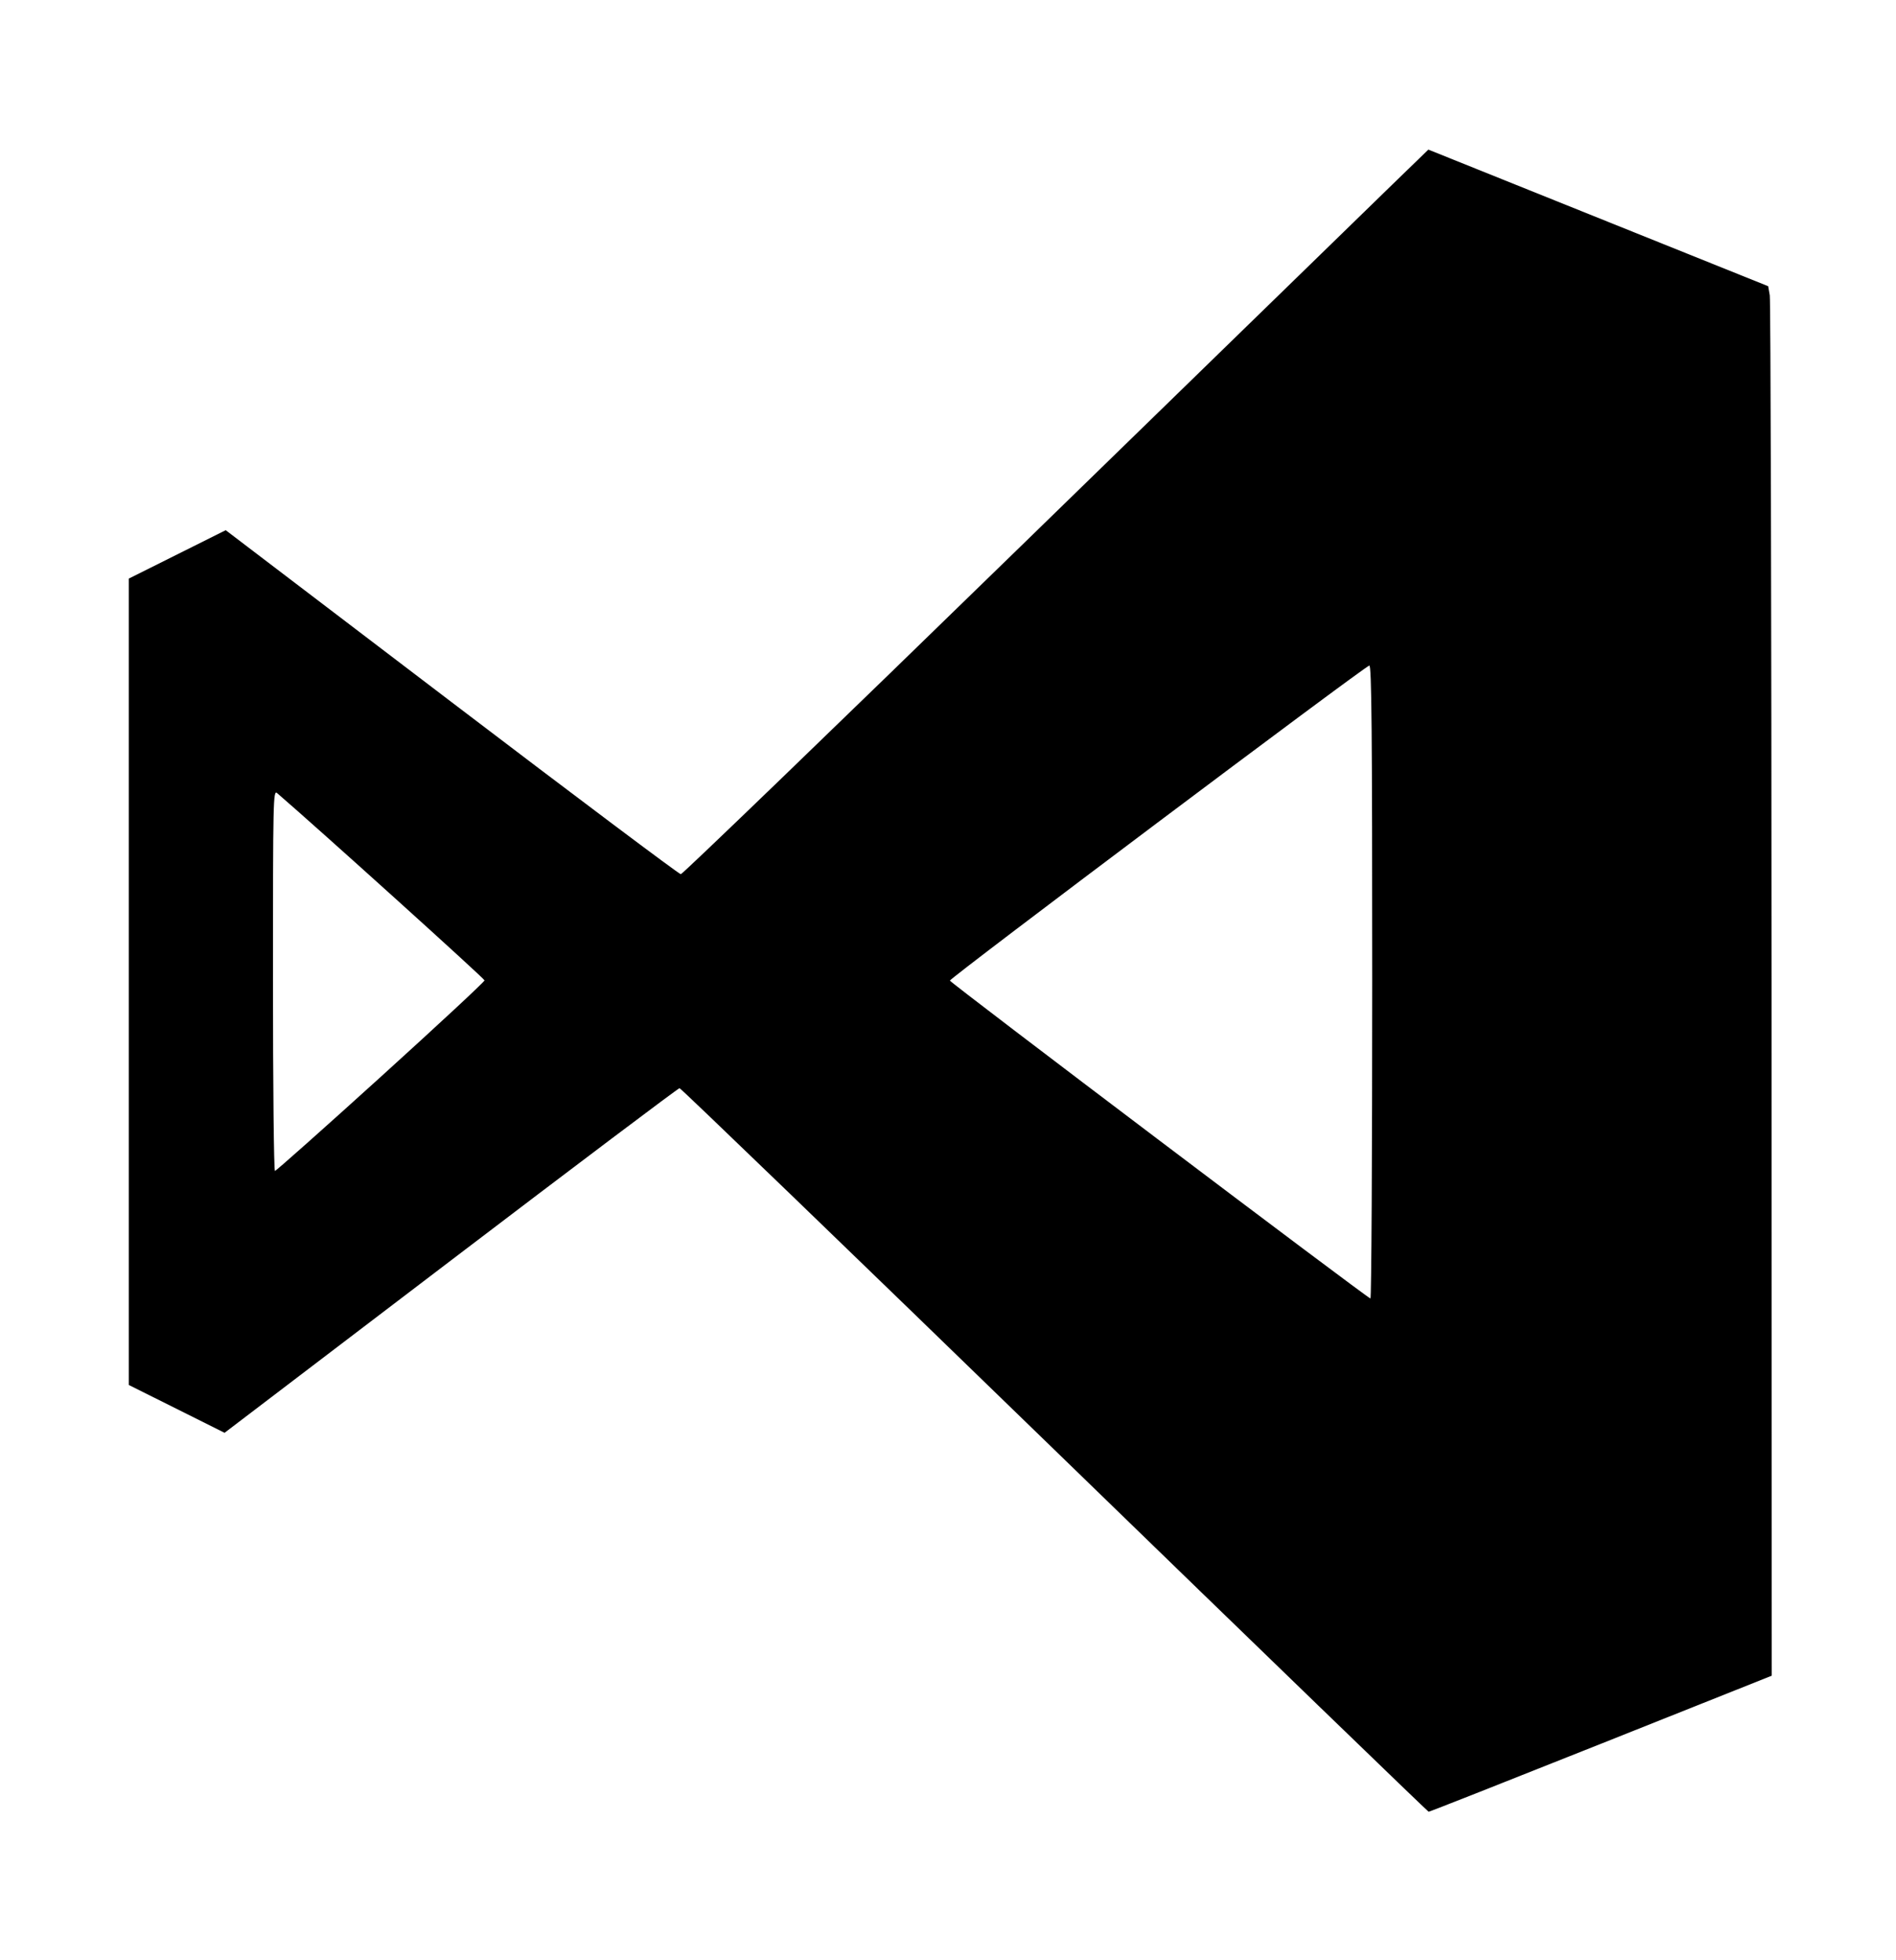
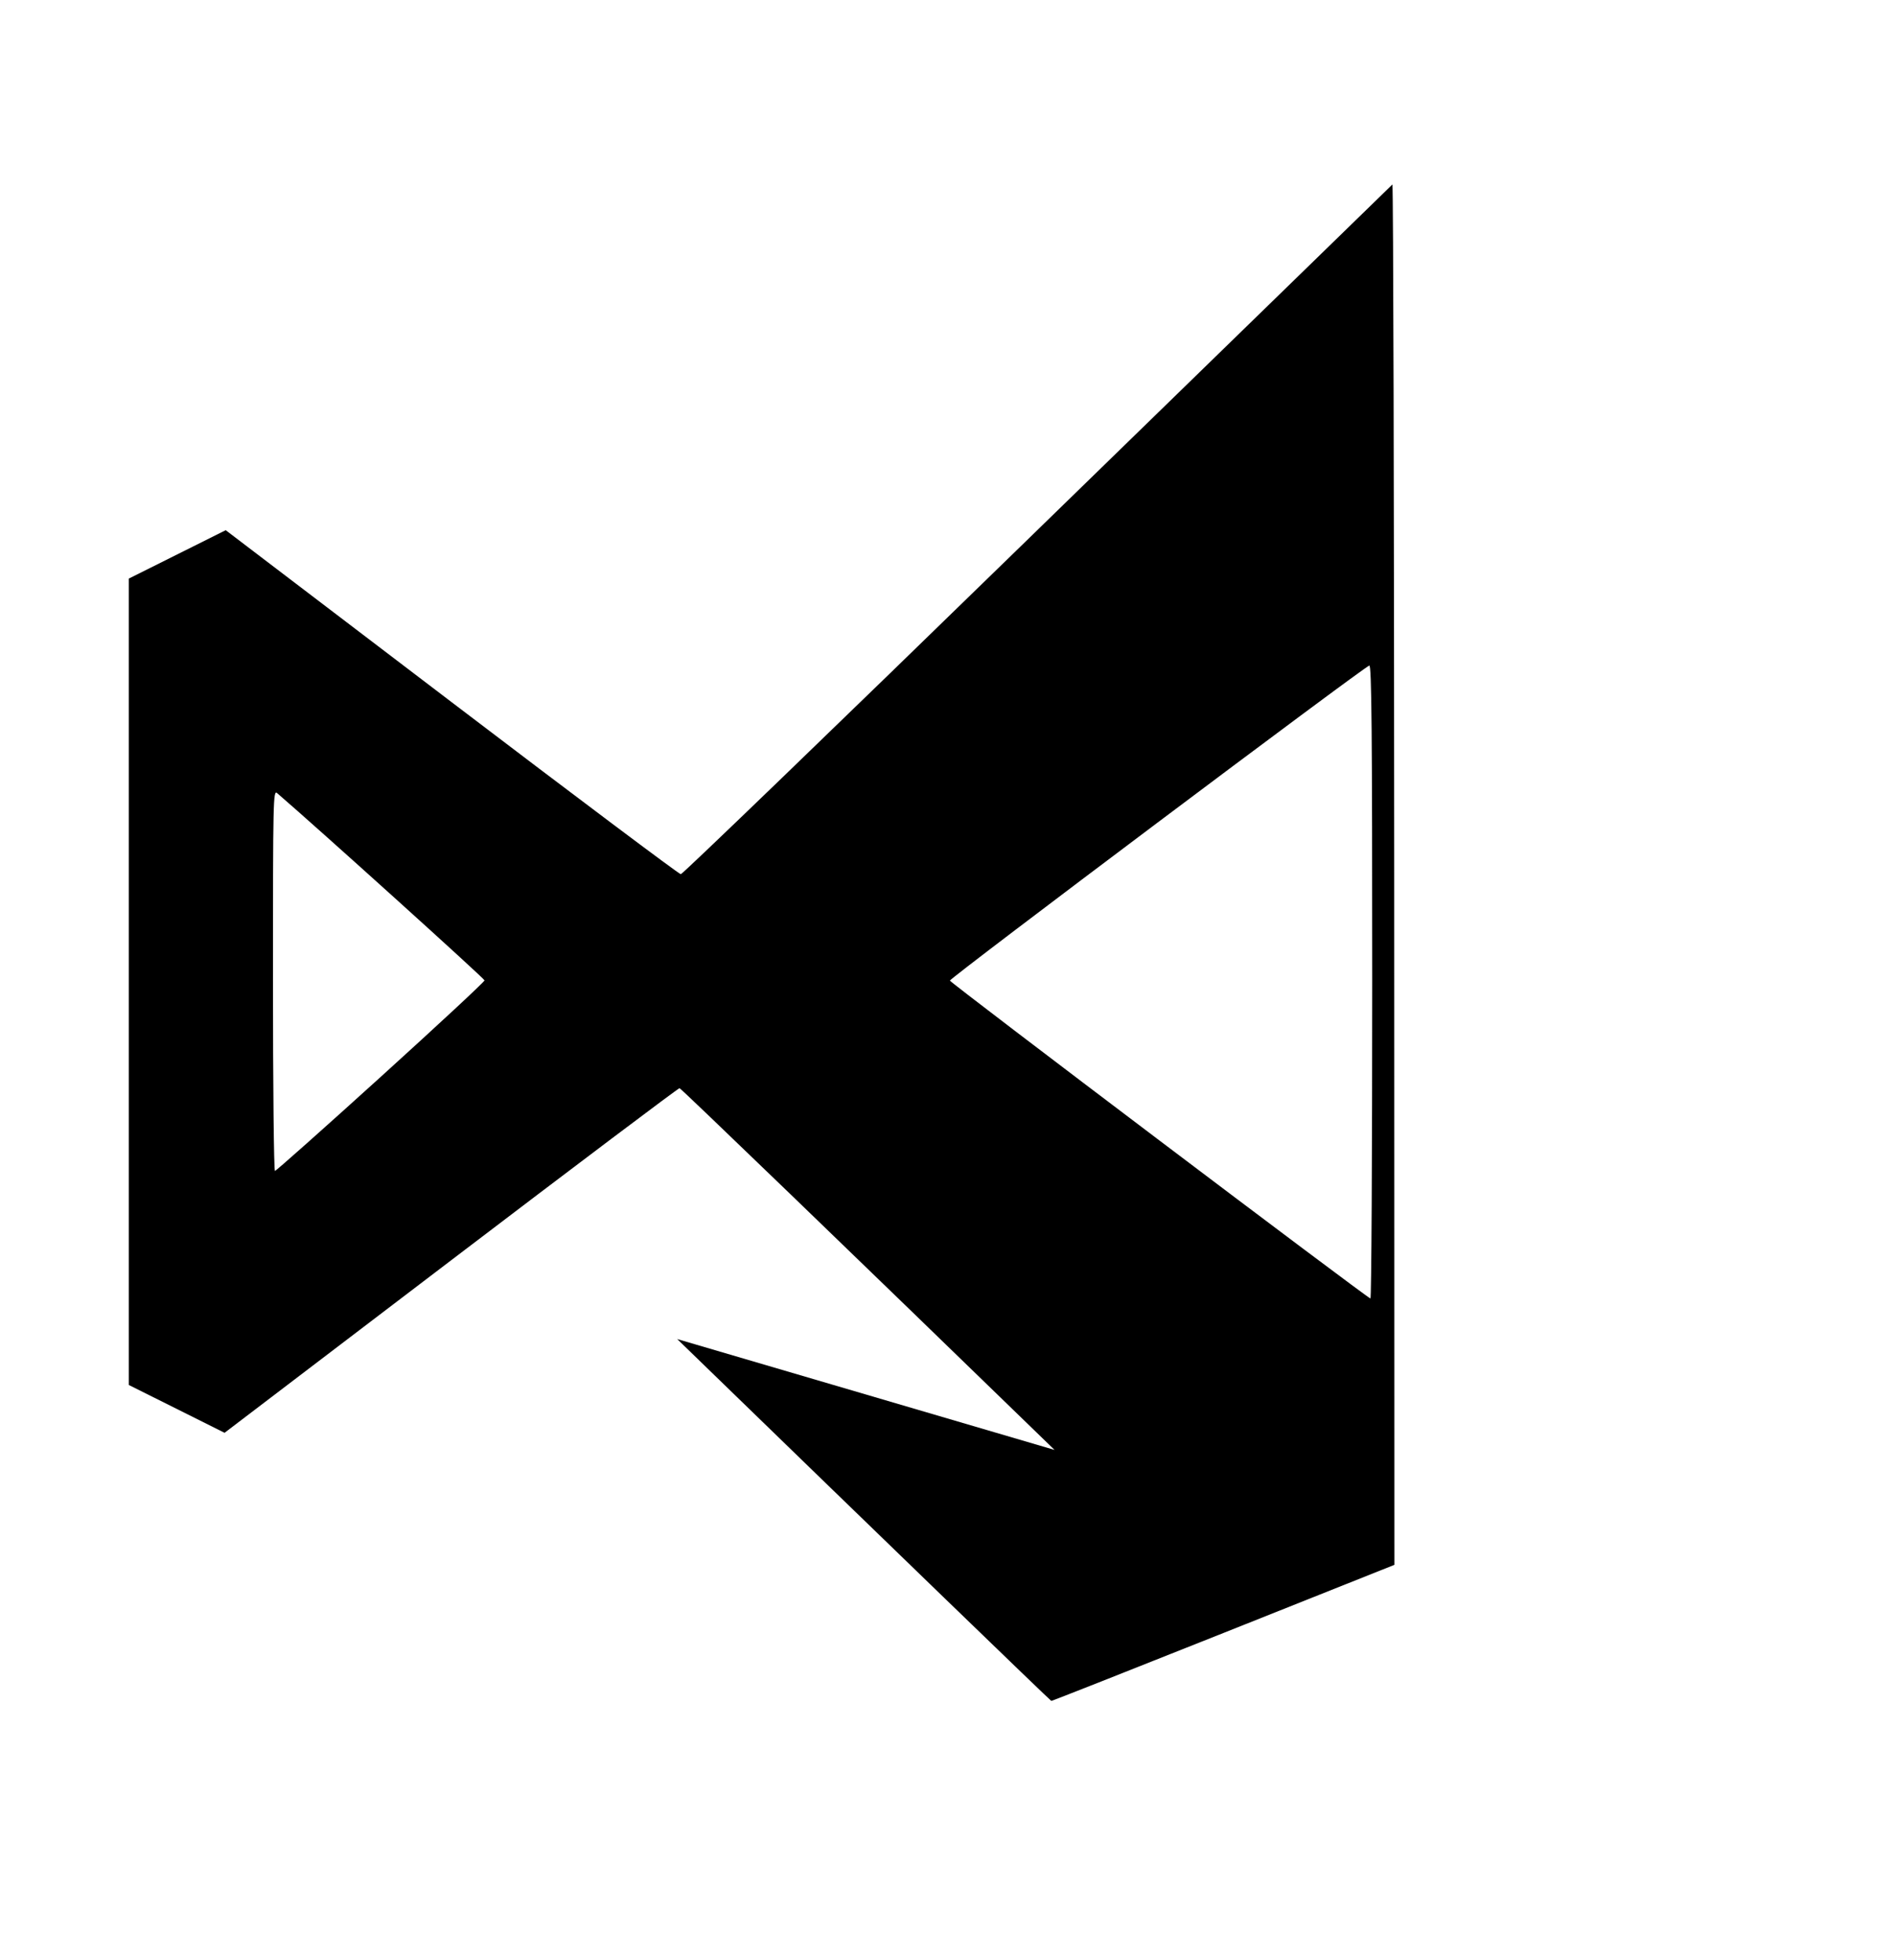
<svg xmlns="http://www.w3.org/2000/svg" xmlns:ns1="http://sodipodi.sourceforge.net/DTD/sodipodi-0.dtd" xmlns:ns2="http://www.inkscape.org/namespaces/inkscape" width="2419" height="2500" viewBox="-0.002 -0.003 500.002 516.812" version="1.1" id="svg8" ns1:docname="visual-226058-black.svg" ns2:version="1.0.1 (3bc2e813f5, 2020-09-07)">
  <defs id="defs12" />
  <ns1:namedview pagecolor="#ffffff" bordercolor="#666666" borderopacity="1" objecttolerance="10" gridtolerance="10" guidetolerance="10" ns2:pageopacity="0" ns2:pageshadow="2" ns2:window-width="1920" ns2:window-height="1001" id="namedview10" showgrid="false" ns2:zoom="0.332" ns2:cx="880.9352" ns2:cy="982.67485" ns2:window-x="-9" ns2:window-y="-9" ns2:window-maximized="1" ns2:current-layer="svg8" ns2:document-rotation="0" />
-   <path style="fill:#000000;stroke-width:3.012" d="m 1343.648,1847.133 c -261.139,-253.464 -476.156,-460.843 -477.816,-460.843 -1.66,0 -132.771,98.781 -291.357,219.514 l -288.338,219.514 -61.035,-30.474 -61.035,-30.474 V 1250.747 737.125 l 61.763,-30.838 61.763,-30.838 287.897,219.125 c 158.344,120.519 289.731,219.125 291.972,219.125 2.241,0 196.859,-187.726 432.484,-417.169 235.625,-229.443 449.016,-437.142 474.201,-461.554 l 45.792,-44.385 216.491,87.014 216.491,87.014 2.025,11.588 c 1.113,6.374 2.136,404.66 2.272,885.082 l 0.247,873.494 -217.633,86.726 c -119.698,47.699 -218.478,86.668 -219.511,86.596 -1.032,-0.071 -215.536,-207.509 -476.675,-460.973 z m 404.757,-596.637 c 0,-318.299 -0.785,-403.604 -3.706,-402.63 -8.18,2.727 -535.189,398.576 -534.366,401.375 0.961,3.27 532.1,404.699 535.813,404.961 1.242,0.088 2.259,-181.58 2.259,-403.706 z M 485.126,1371.869 c 72.74,-65.913 132.255,-121.214 132.255,-122.89 0,-2.219 -210.934,-192.639 -264.307,-238.601 -5.014,-4.318 -5.271,7.308 -5.271,238.398 0,133.615 1.14,242.937 2.534,242.937 1.394,0 62.049,-53.929 134.789,-119.843 z" id="path14" transform="matrix(0.207,0,0,0.207,-0.035,-0.003)" />
+   <path style="fill:#000000;stroke-width:3.012" d="m 1343.648,1847.133 c -261.139,-253.464 -476.156,-460.843 -477.816,-460.843 -1.66,0 -132.771,98.781 -291.357,219.514 l -288.338,219.514 -61.035,-30.474 -61.035,-30.474 V 1250.747 737.125 l 61.763,-30.838 61.763,-30.838 287.897,219.125 c 158.344,120.519 289.731,219.125 291.972,219.125 2.241,0 196.859,-187.726 432.484,-417.169 235.625,-229.443 449.016,-437.142 474.201,-461.554 c 1.113,6.374 2.136,404.66 2.272,885.082 l 0.247,873.494 -217.633,86.726 c -119.698,47.699 -218.478,86.668 -219.511,86.596 -1.032,-0.071 -215.536,-207.509 -476.675,-460.973 z m 404.757,-596.637 c 0,-318.299 -0.785,-403.604 -3.706,-402.63 -8.18,2.727 -535.189,398.576 -534.366,401.375 0.961,3.27 532.1,404.699 535.813,404.961 1.242,0.088 2.259,-181.58 2.259,-403.706 z M 485.126,1371.869 c 72.74,-65.913 132.255,-121.214 132.255,-122.89 0,-2.219 -210.934,-192.639 -264.307,-238.601 -5.014,-4.318 -5.271,7.308 -5.271,238.398 0,133.615 1.14,242.937 2.534,242.937 1.394,0 62.049,-53.929 134.789,-119.843 z" id="path14" transform="matrix(0.207,0,0,0.207,-0.035,-0.003)" />
</svg>